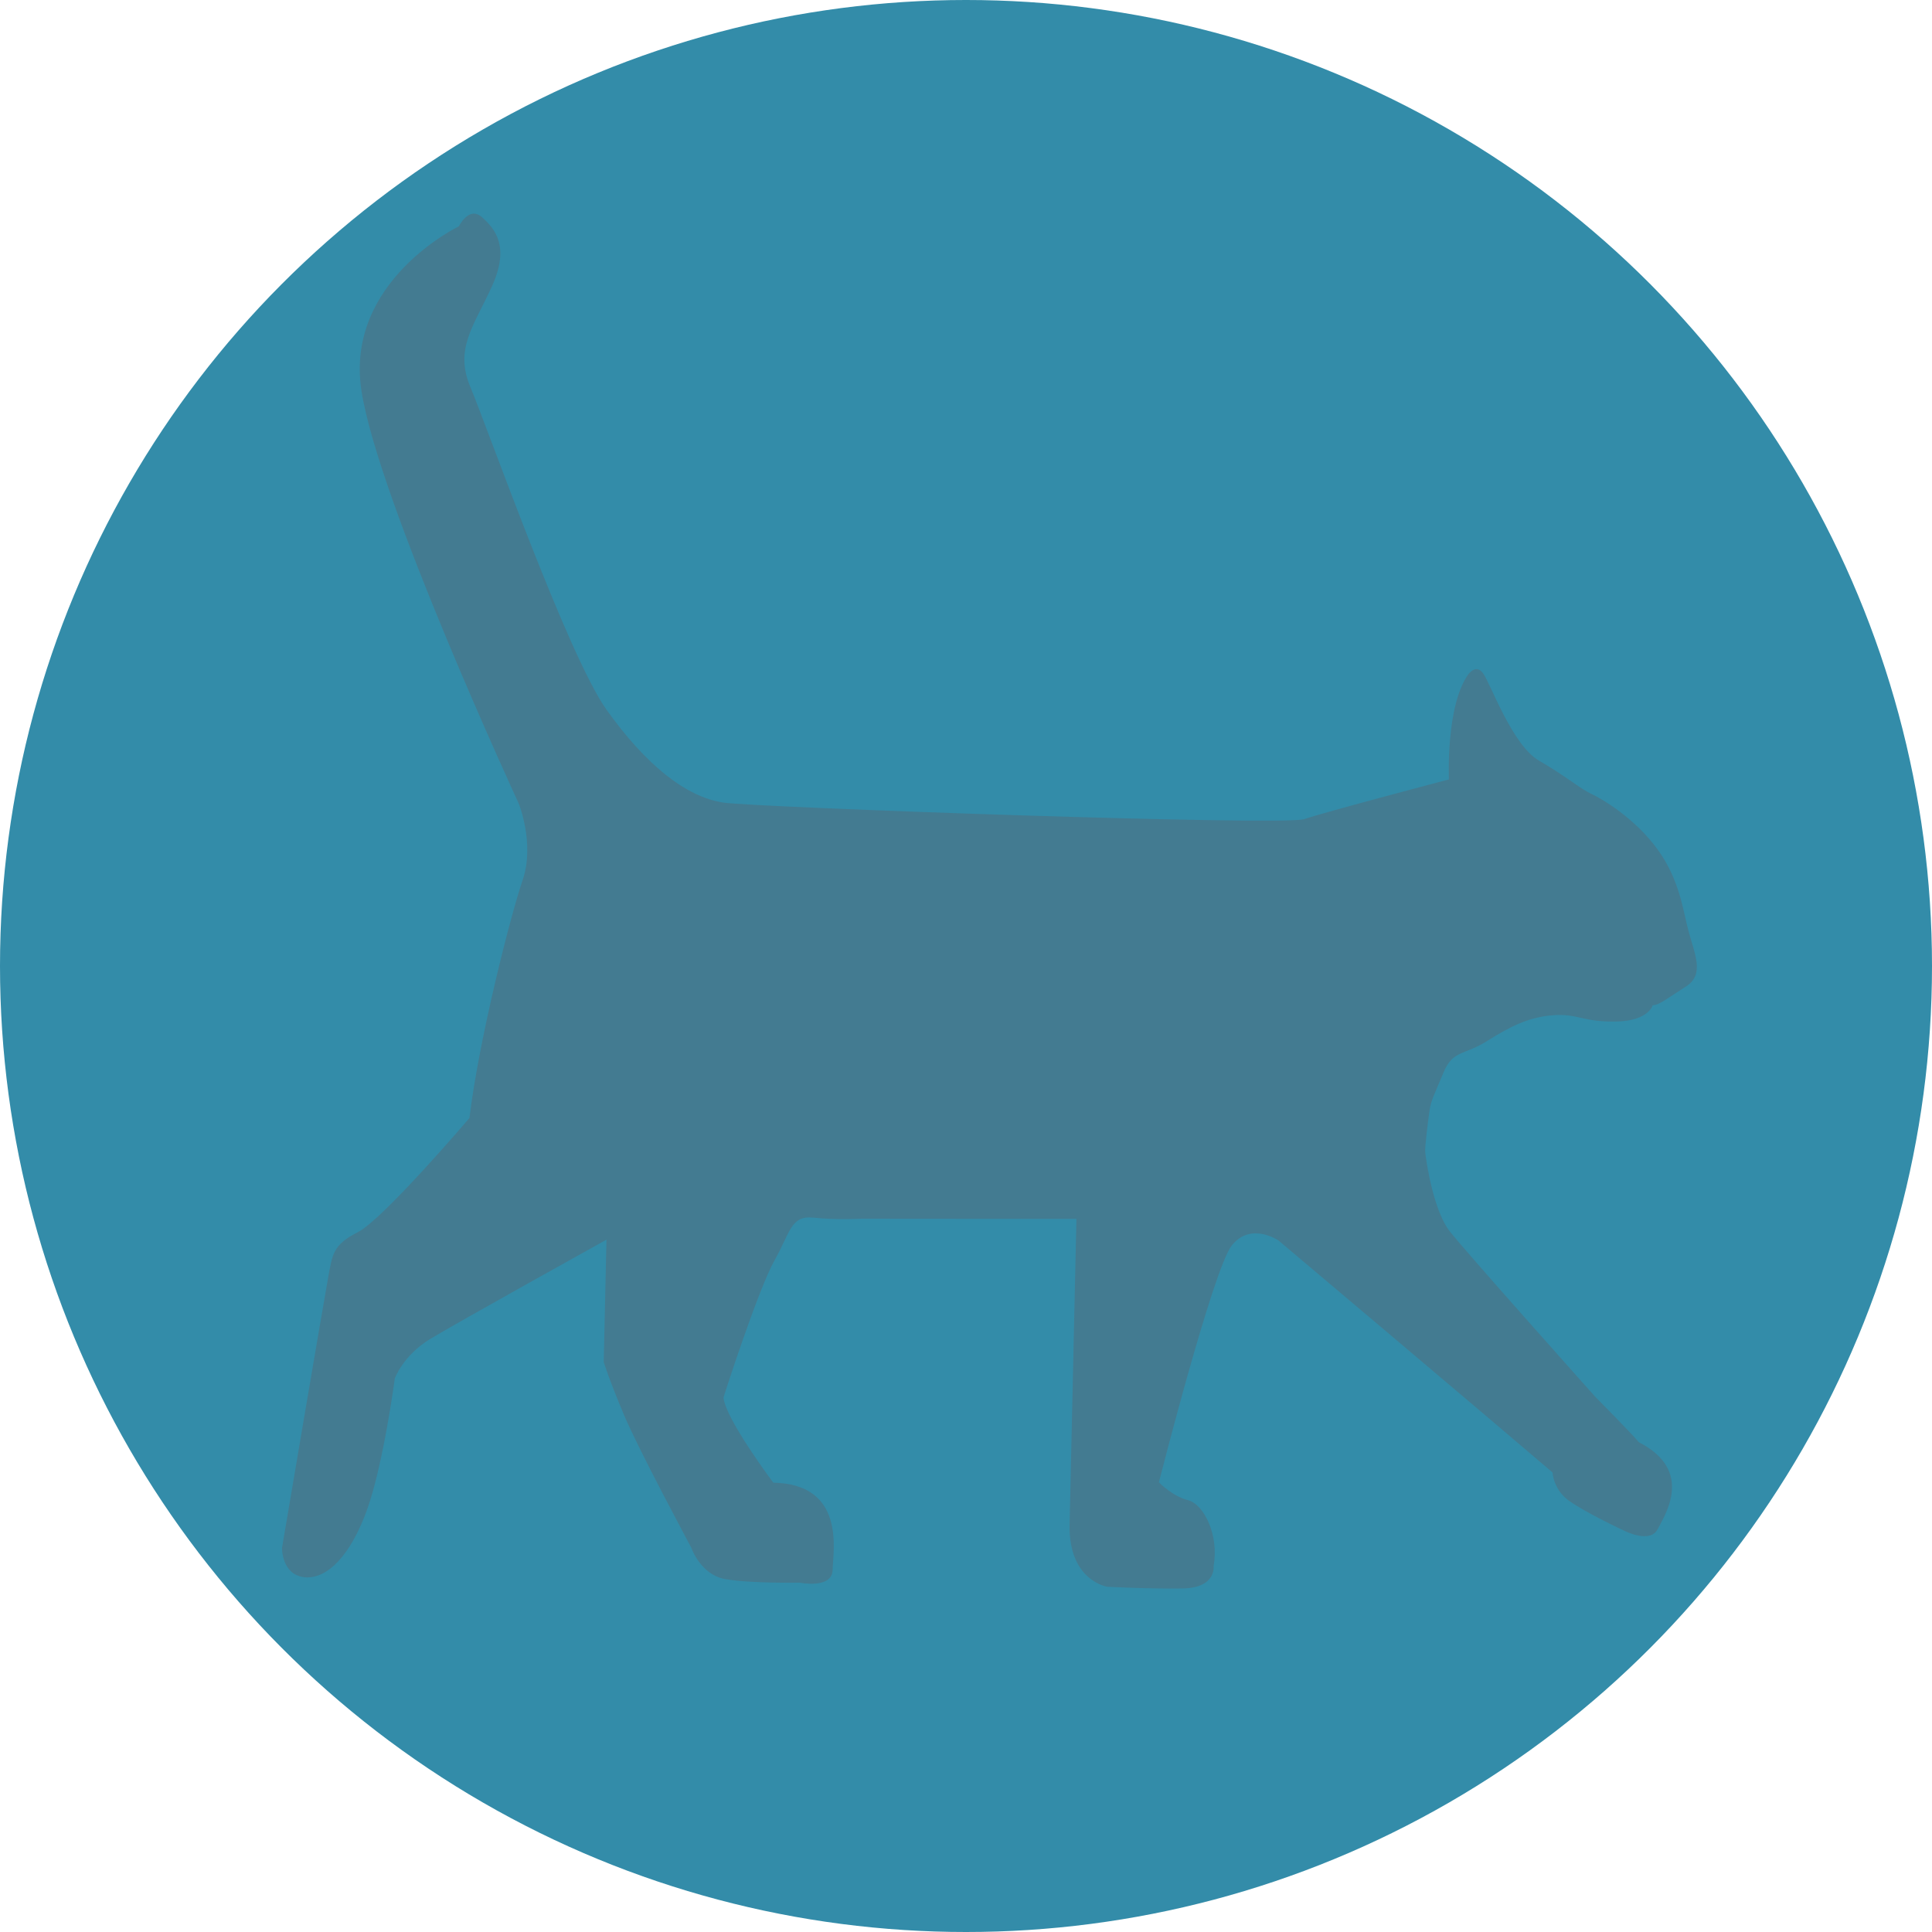
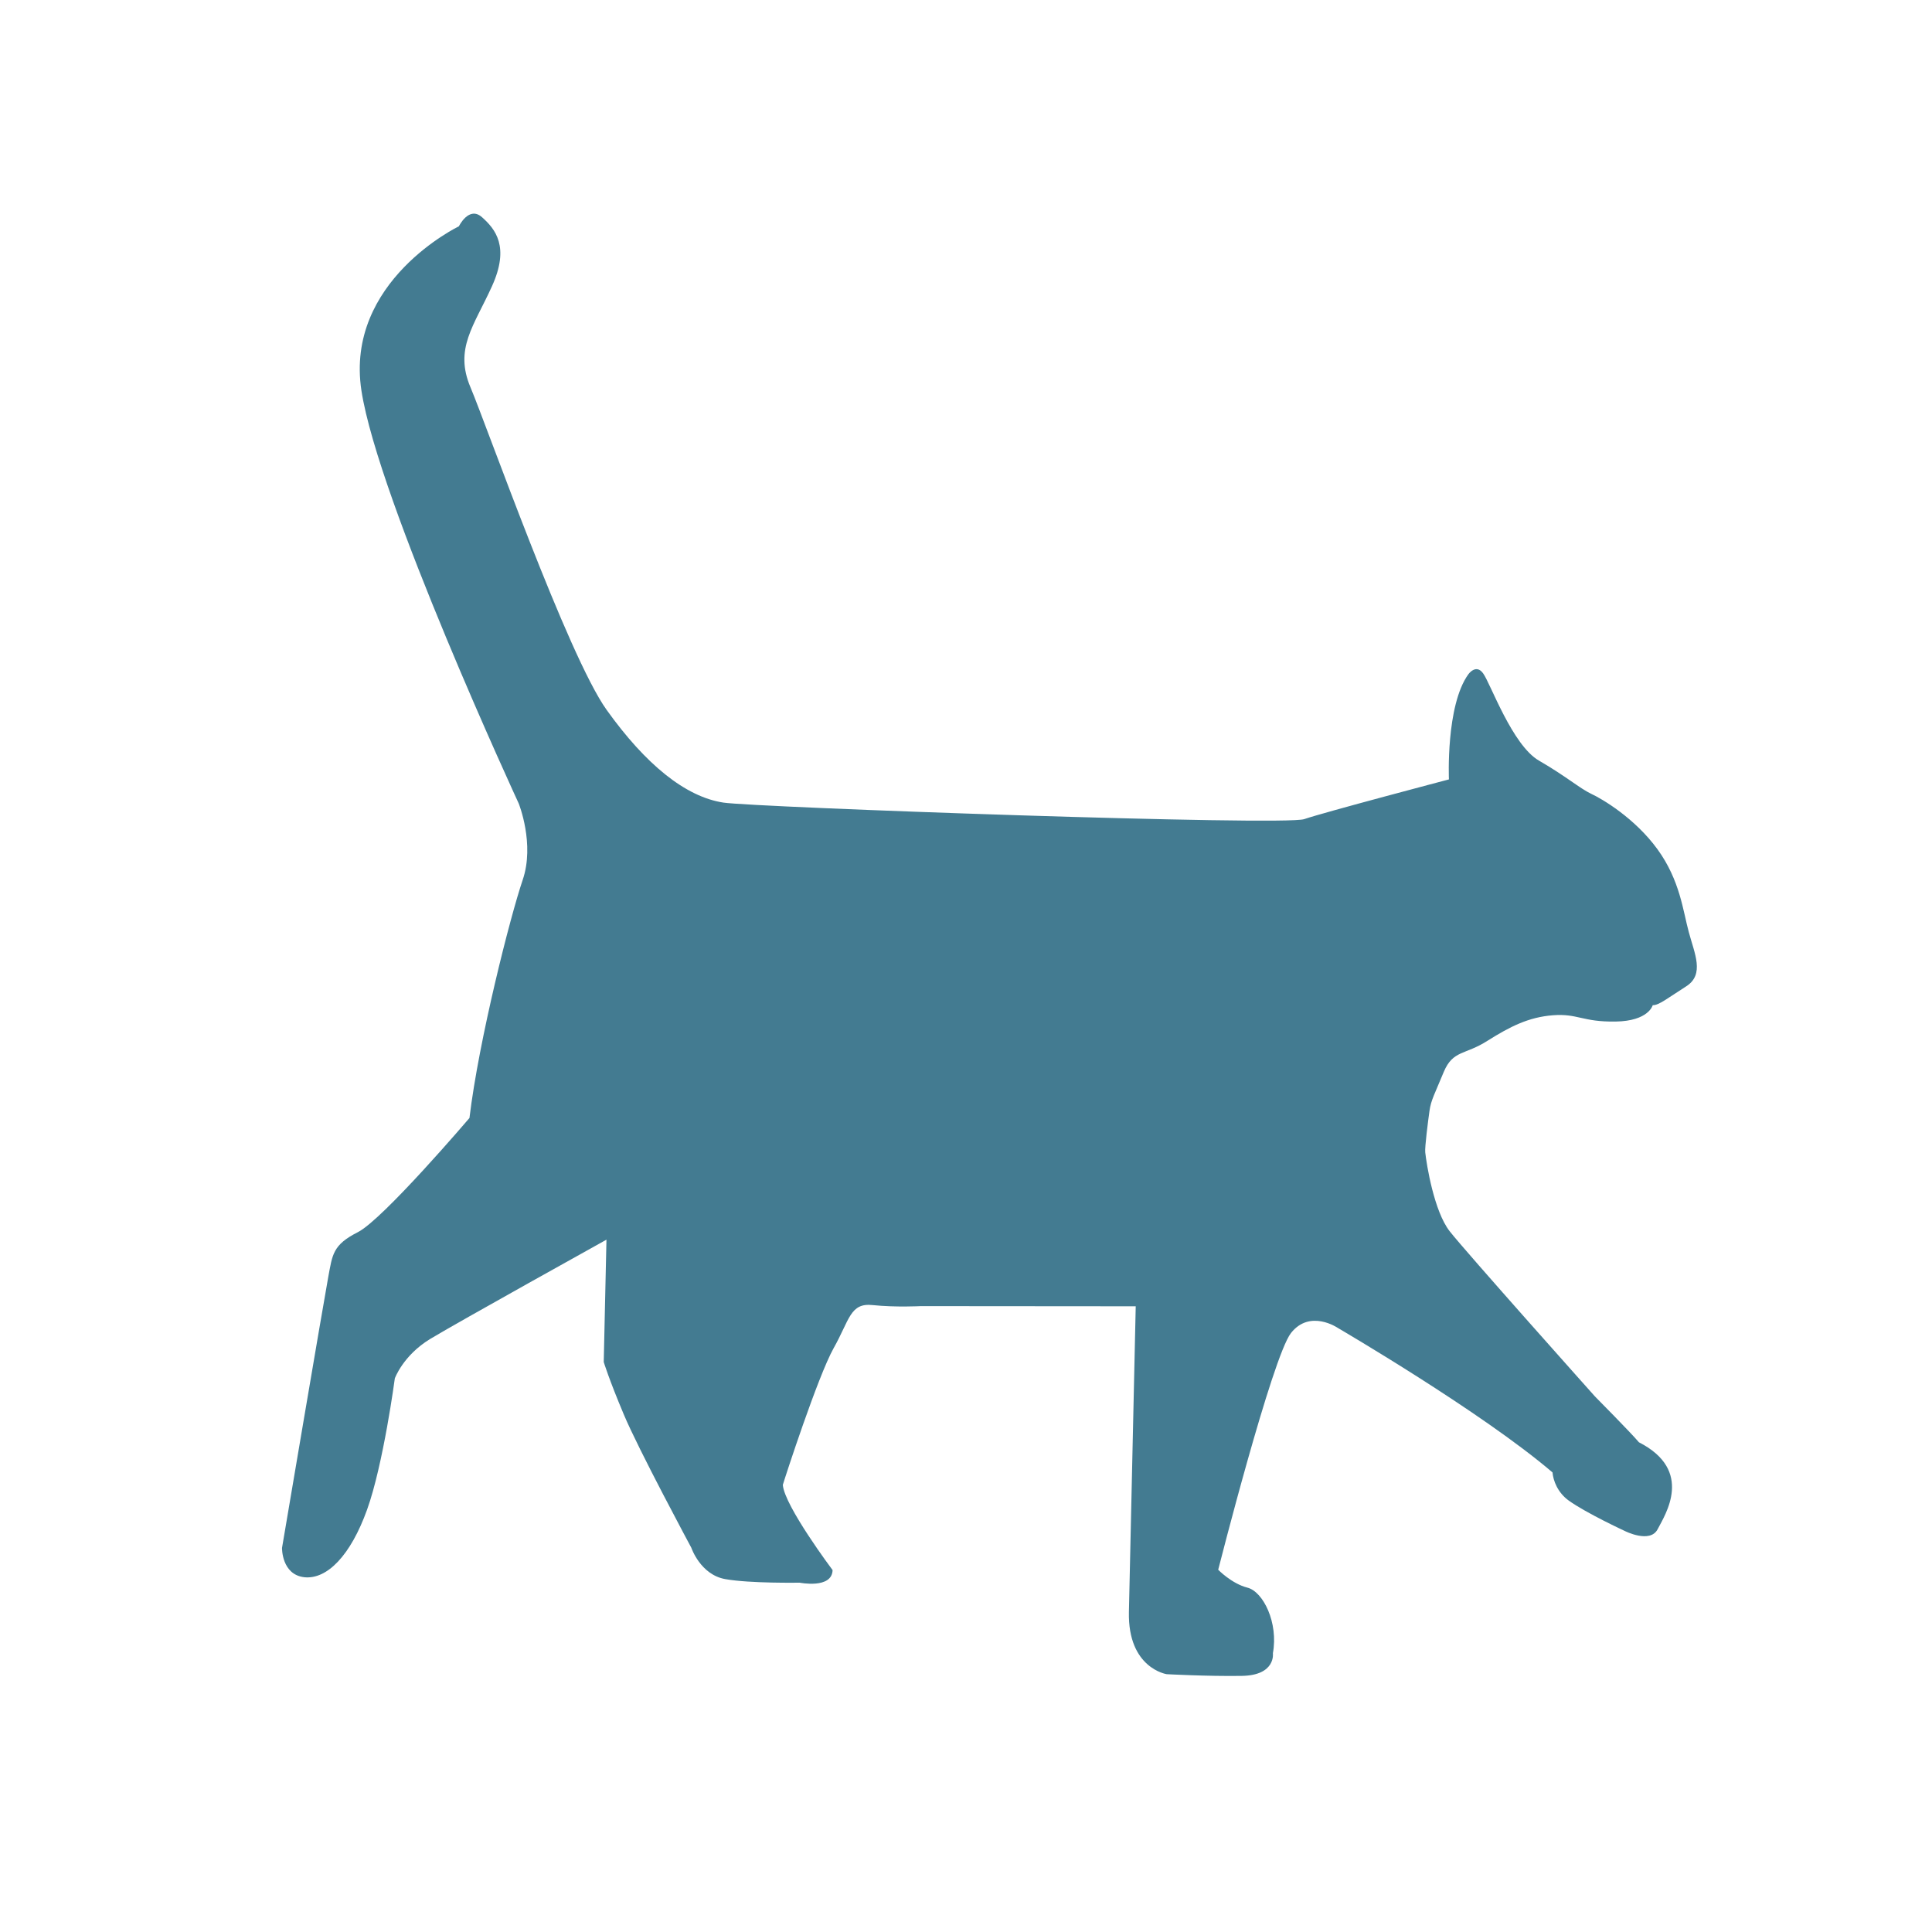
<svg xmlns="http://www.w3.org/2000/svg" version="1.1" class="icon-animals icon-animals--share_cat" x="0px" y="0px" viewBox="0 0 113.38 113.38" style="enable-background:new 0 0 113.38 113.38;" xml:space="preserve">
  <g>
-     <circle style="fill:#338CA9;" cx="56.69" cy="56.69" r="56.69" />
-     <path style="fill:#437B91;" d="M91.11,86.41c0.04,0.48,0.3,1.18,0.95,1.65c1.03,0.74,3.3,1.79,3.3,1.79s1.48,0.75,1.92-0.11   c0.44-0.85,2.15-3.44-1.1-5.1c-0.45-0.54-2.58-2.69-2.58-2.69s-7.62-8.53-8.53-9.7s-1.35-3.89-1.43-4.63   c-0.03-0.3,0.16-1.79,0.25-2.43s0.31-1,0.84-2.29c0.54-1.28,1.25-0.98,2.56-1.82c1.32-0.83,2.41-1.39,3.85-1.5   c1.45-0.11,1.72,0.4,3.67,0.37s2.18-0.96,2.18-0.96c0.36,0.01,0.87-0.41,1.97-1.11c1.09-0.7,0.48-1.93,0.15-3.17   c-0.34-1.23-0.51-3.04-1.84-4.87s-3.25-2.96-3.9-3.26c-0.64-0.3-1.49-1.04-3.05-1.94c-1.57-0.9-2.85-4.53-3.28-5.12   c-0.42-0.59-0.87,0.05-0.87,0.05c-1.33,1.84-1.14,6.17-1.14,6.17s-7.33,1.93-8.49,2.33c-1.16,0.41-32.25-0.69-34.09-0.97   c-2.23-0.34-4.56-2.24-6.85-5.44c-2.28-3.19-7.03-16.66-7.99-18.93c-0.96-2.27,0.2-3.59,1.26-5.93c1.06-2.33,0.19-3.36-0.58-4.05   c-0.77-0.69-1.36,0.53-1.36,0.53s-6.7,3.22-5.72,9.64s9.23,24.23,9.23,24.23s0.96,2.38,0.23,4.5c-0.72,2.12-2.57,9.37-3.12,13.96   c0,0-5.07,5.95-6.55,6.7s-1.49,1.31-1.74,2.65s-2.71,15.88-2.71,15.88s-0.03,1.57,1.31,1.72c1.34,0.14,2.72-1.29,3.68-3.96   s1.63-7.71,1.63-7.71s0.48-1.34,2.07-2.31c1.6-0.97,10.35-5.83,10.35-5.83l-0.16,7.18c0,0,0.31,1.02,1.17,3.06   c0.85,2.04,3.97,7.84,3.97,7.84s0.53,1.58,1.99,1.84c1.45,0.26,4.37,0.21,4.37,0.21s1.9,0.38,1.93-0.74   c0.03-1.12,0.79-5.04-3.48-5.13c0,0-2.83-3.77-2.92-5c0.13-0.44,2.05-6.35,2.98-8.02c0.94-1.66,0.96-2.68,2.3-2.53   c1.35,0.14,2.81,0.06,2.81,0.06l12.62,0.01l-0.4,17.94c-0.07,3.31,2.22,3.65,2.22,3.65s2.38,0.13,4.4,0.1s1.83-1.33,1.83-1.33   c0.33-1.79-0.57-3.62-1.5-3.85c-0.93-0.24-1.71-1.05-1.71-1.05s3.17-12.47,4.27-13.89c1.12-1.42,2.75-0.3,2.75-0.3   S86.96,82.86,91.11,86.41" />
+     <path style="fill:#437B91;" d="M91.11,86.41c0.04,0.48,0.3,1.18,0.95,1.65c1.03,0.74,3.3,1.79,3.3,1.79s1.48,0.75,1.92-0.11   c0.44-0.85,2.15-3.44-1.1-5.1c-0.45-0.54-2.58-2.69-2.58-2.69s-7.62-8.53-8.53-9.7s-1.35-3.89-1.43-4.63   c-0.03-0.3,0.16-1.79,0.25-2.43s0.31-1,0.84-2.29c0.54-1.28,1.25-0.98,2.56-1.82c1.32-0.83,2.41-1.39,3.85-1.5   c1.45-0.11,1.72,0.4,3.67,0.37s2.18-0.96,2.18-0.96c0.36,0.01,0.87-0.41,1.97-1.11c1.09-0.7,0.48-1.93,0.15-3.17   c-0.34-1.23-0.51-3.04-1.84-4.87s-3.25-2.96-3.9-3.26c-0.64-0.3-1.49-1.04-3.05-1.94c-1.57-0.9-2.85-4.53-3.28-5.12   c-0.42-0.59-0.87,0.05-0.87,0.05c-1.33,1.84-1.14,6.17-1.14,6.17s-7.33,1.93-8.49,2.33c-1.16,0.41-32.25-0.69-34.09-0.97   c-2.23-0.34-4.56-2.24-6.85-5.44c-2.28-3.19-7.03-16.66-7.99-18.93c-0.96-2.27,0.2-3.59,1.26-5.93c1.06-2.33,0.19-3.36-0.58-4.05   c-0.77-0.69-1.36,0.53-1.36,0.53s-6.7,3.22-5.72,9.64s9.23,24.23,9.23,24.23s0.96,2.38,0.23,4.5c-0.72,2.12-2.57,9.37-3.12,13.96   c0,0-5.07,5.95-6.55,6.7s-1.49,1.31-1.74,2.65s-2.71,15.88-2.71,15.88s-0.03,1.57,1.31,1.72c1.34,0.14,2.72-1.29,3.68-3.96   s1.63-7.71,1.63-7.71s0.48-1.34,2.07-2.31c1.6-0.97,10.35-5.83,10.35-5.83l-0.16,7.18c0,0,0.31,1.02,1.17,3.06   c0.85,2.04,3.97,7.84,3.97,7.84s0.53,1.58,1.99,1.84c1.45,0.26,4.37,0.21,4.37,0.21s1.9,0.38,1.93-0.74   c0,0-2.83-3.77-2.92-5c0.13-0.44,2.05-6.35,2.98-8.02c0.94-1.66,0.96-2.68,2.3-2.53   c1.35,0.14,2.81,0.06,2.81,0.06l12.62,0.01l-0.4,17.94c-0.07,3.31,2.22,3.65,2.22,3.65s2.38,0.13,4.4,0.1s1.83-1.33,1.83-1.33   c0.33-1.79-0.57-3.62-1.5-3.85c-0.93-0.24-1.71-1.05-1.71-1.05s3.17-12.47,4.27-13.89c1.12-1.42,2.75-0.3,2.75-0.3   S86.96,82.86,91.11,86.41" />
  </g>
</svg>